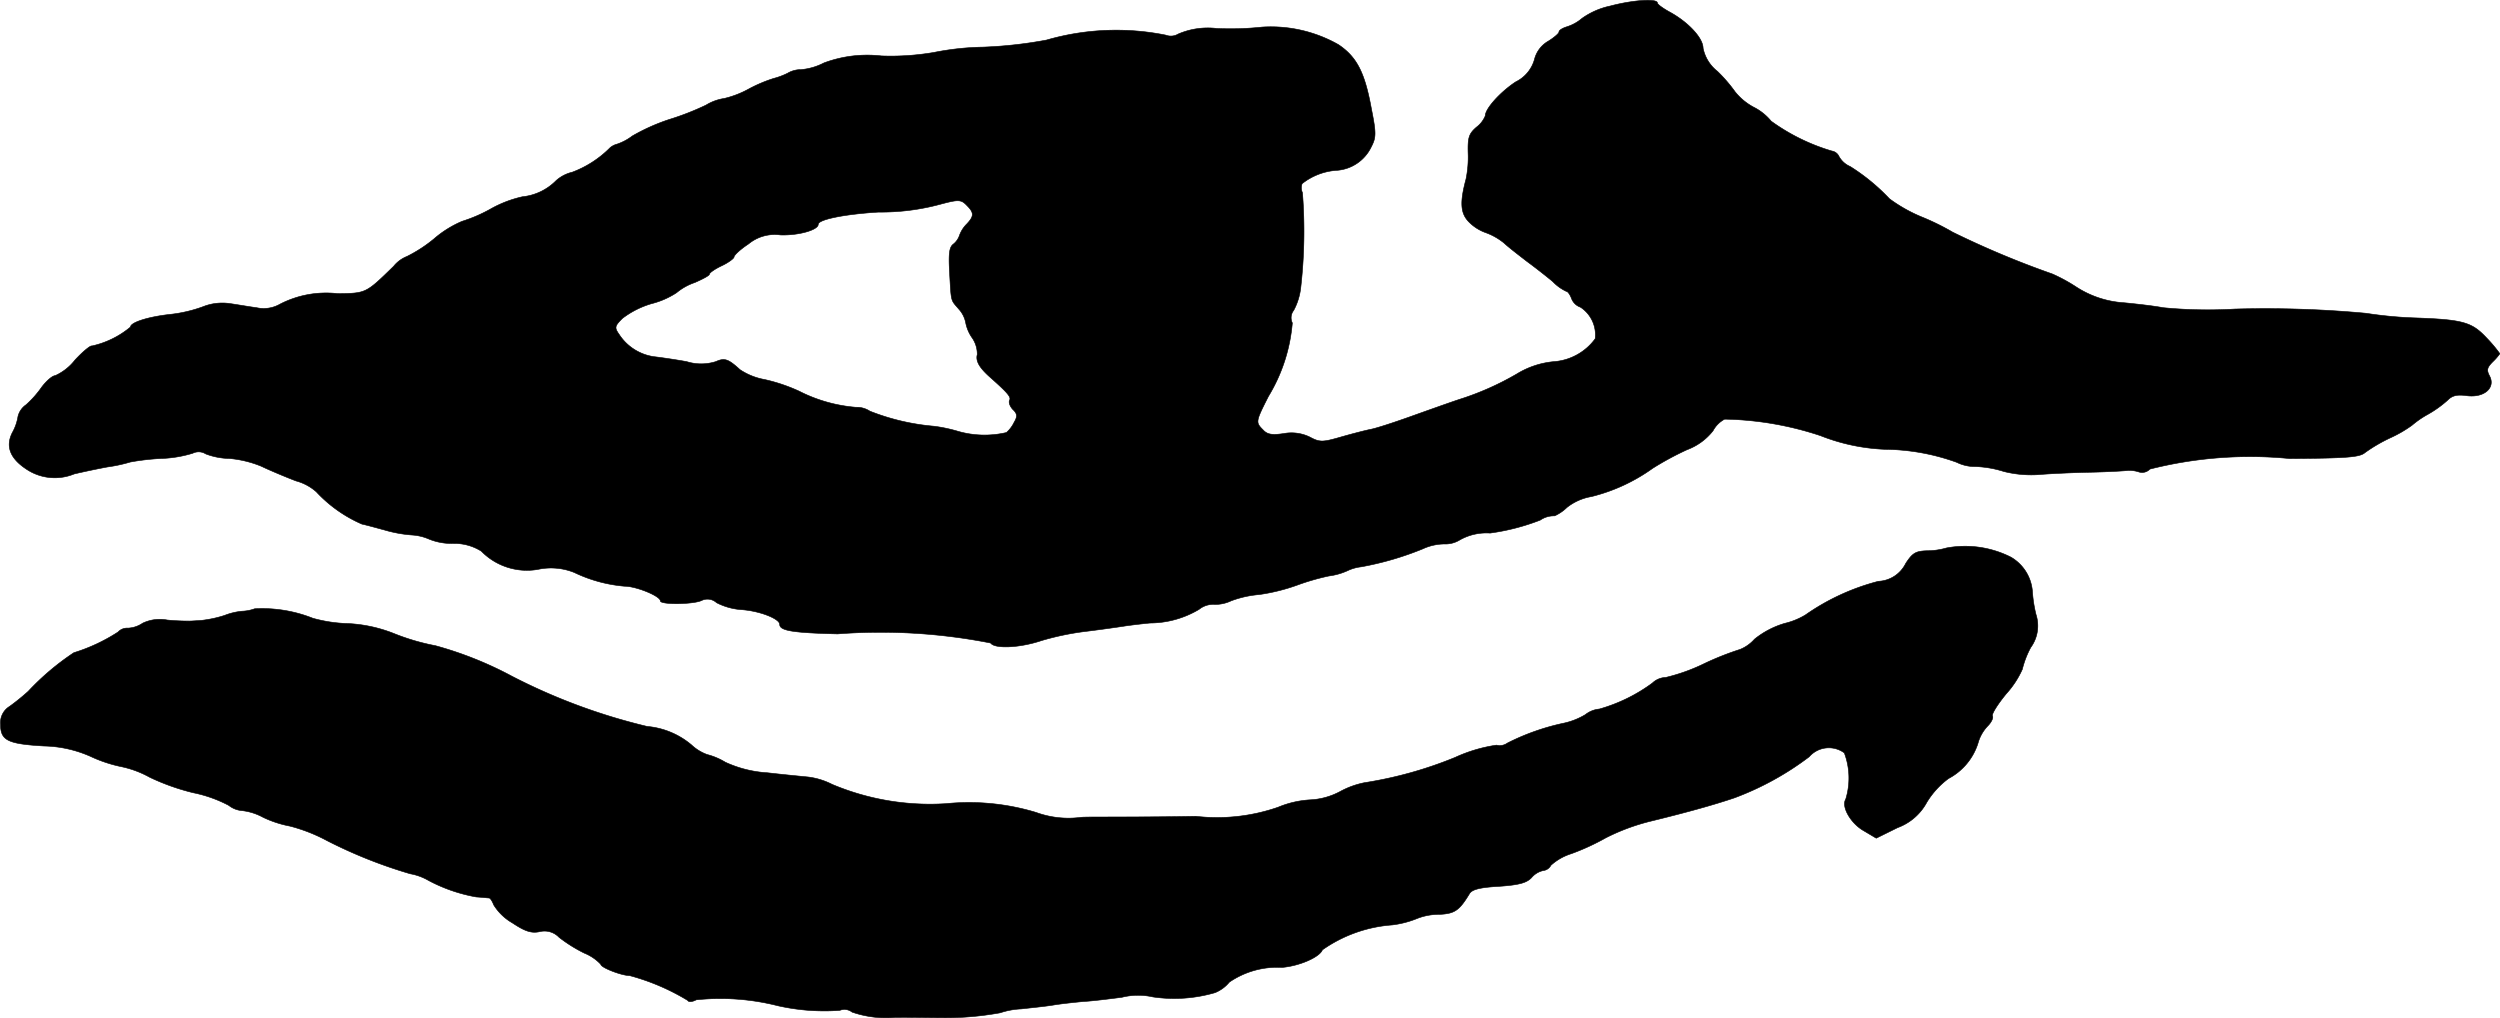
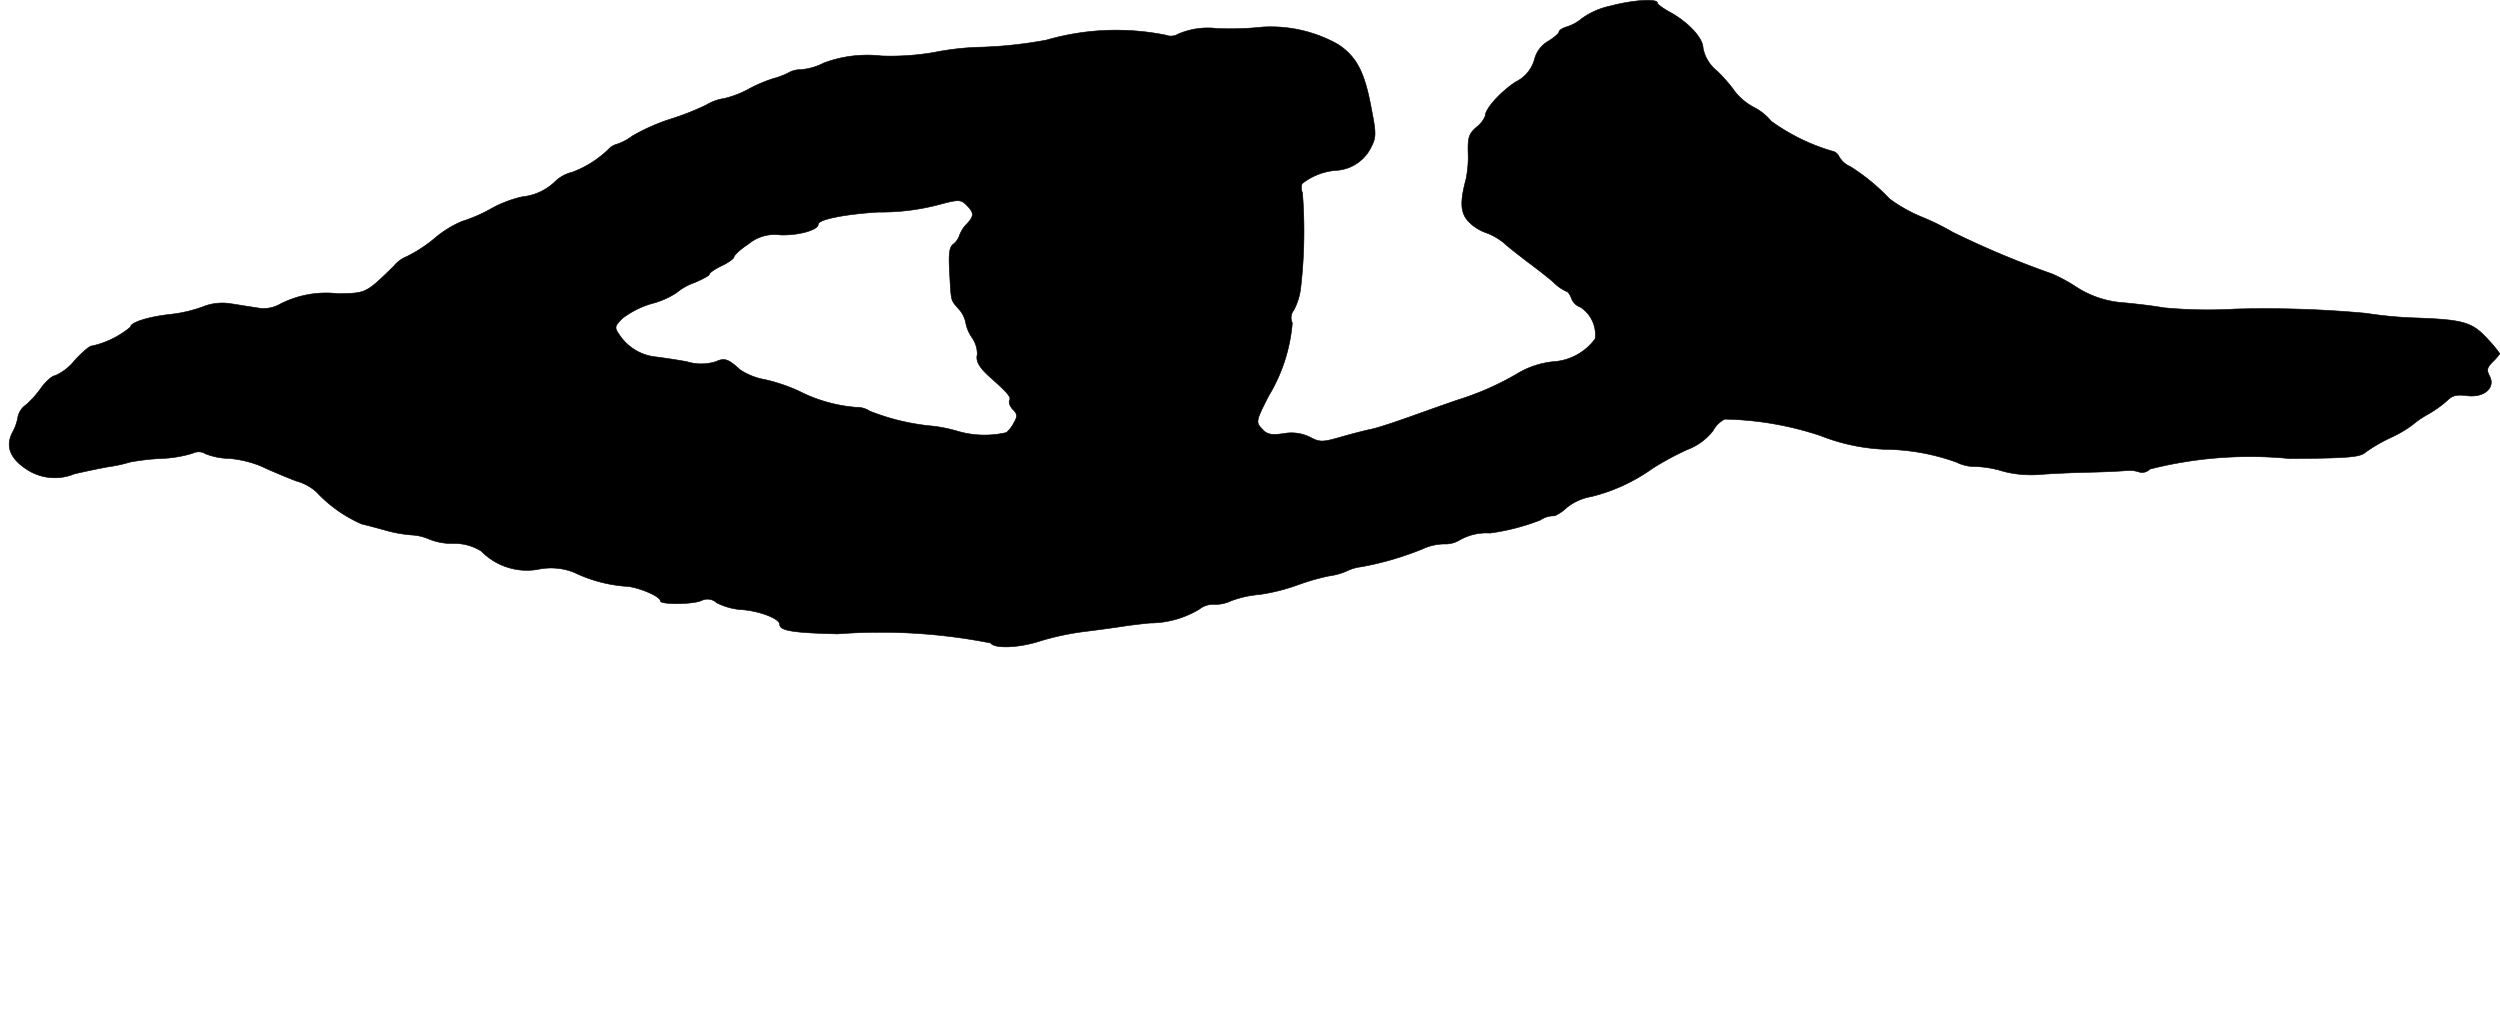
<svg xmlns="http://www.w3.org/2000/svg" version="1.1" width="15.218mm" height="6.199mm" viewBox="0 0 43.137 17.573">
  <defs>
    <style type="text/css">
      .a {
        stroke: #000;
        stroke-linecap: round;
        stroke-linejoin: round;
        stroke-width: 0.01px;
      }
    </style>
  </defs>
  <path class="a" d="M27.784.104a1.309,1.309,0,0,0-.485.212.748.748,0,0,1-.26.145c-.079.024-.139.061-.139.091,0,.024-.085.097-.182.157a.505.505,0,0,0-.242.321.615.615,0,0,1-.321.382c-.26.17-.527.46-.527.588a.47.47,0,0,1-.151.194c-.133.115-.151.182-.145.442a1.876,1.876,0,0,1-.036.454c-.109.406-.097.594.055.745a.769.769,0,0,0,.291.182,1.079,1.079,0,0,1,.309.176c.085.079.267.218.4.321.133.097.333.254.442.345a.783.783,0,0,0,.236.17c.024,0,.061.055.085.115a.254.254,0,0,0,.157.157.571.571,0,0,1,.254.545.97.97,0,0,1-.709.394,1.482,1.482,0,0,0-.642.212,4.88,4.88,0,0,1-.999.442c-.2.067-.588.206-.86.303s-.569.194-.666.212c-.091.018-.327.079-.515.133-.315.091-.363.091-.533,0a.722.722,0,0,0-.448-.061c-.2.03-.285.018-.357-.061-.133-.133-.133-.139.091-.581a2.899,2.899,0,0,0,.412-1.266.207.207,0,0,1,.024-.218,1.081,1.081,0,0,0,.121-.388,8.556,8.556,0,0,0,.03-1.641.205.205,0,0,1-.006-.157,1.077,1.077,0,0,1,.606-.23A.715.715,0,0,0,23.659,2.539c.085-.164.091-.23.006-.654-.115-.636-.254-.902-.569-1.114A2.362,2.362,0,0,0,21.781.467a5.136,5.136,0,0,1-.787.024,1.291,1.291,0,0,0-.666.097.243.243,0,0,1-.212.018,4.329,4.329,0,0,0-2.059.085A7.471,7.471,0,0,1,16.966.813a4.726,4.726,0,0,0-.848.091,4.399,4.399,0,0,1-.909.061,2.136,2.136,0,0,0-.993.121,1.054,1.054,0,0,1-.394.115.451.451,0,0,0-.23.061,1.21,1.21,0,0,1-.242.091,2.499,2.499,0,0,0-.43.182,1.664,1.664,0,0,1-.424.164.839.839,0,0,0-.315.115,4.668,4.668,0,0,1-.636.248,3.407,3.407,0,0,0-.636.285.915.915,0,0,1-.26.139.317.317,0,0,0-.121.061,1.81,1.81,0,0,1-.654.424.645.645,0,0,0-.279.145.951.951,0,0,1-.581.279,2.01,2.01,0,0,0-.551.212,2.592,2.592,0,0,1-.491.212,1.84,1.84,0,0,0-.485.303,2.421,2.421,0,0,1-.466.303.564.564,0,0,0-.23.17c-.478.466-.472.466-.963.472a1.738,1.738,0,0,0-.999.182.566.566,0,0,1-.4.061c-.133-.018-.345-.055-.472-.073a.899.899,0,0,0-.454.055,2.393,2.393,0,0,1-.569.133c-.382.042-.684.139-.684.218a1.564,1.564,0,0,1-.666.327c-.024-.012-.157.097-.291.242A.912.912,0,0,1,.951,6.482c-.048,0-.151.091-.23.194a1.764,1.764,0,0,1-.273.309.345.345,0,0,0-.139.2.844.844,0,0,1-.097.279c-.121.236-.042.448.248.636a.88.88,0,0,0,.818.079c.151-.036.412-.091.575-.121a2.627,2.627,0,0,0,.394-.085,4.073,4.073,0,0,1,.527-.061,2.078,2.078,0,0,0,.551-.091.229.229,0,0,1,.224.012,1.201,1.201,0,0,0,.412.079,1.89,1.89,0,0,1,.545.133c.139.067.412.182.6.254a.866.866,0,0,1,.351.188,2.346,2.346,0,0,0,.787.557c.085.018.26.067.394.103a2.234,2.234,0,0,0,.466.085.877.877,0,0,1,.303.073,1.03,1.03,0,0,0,.412.073.873.873,0,0,1,.485.133,1.101,1.101,0,0,0,.975.315A1.077,1.077,0,0,1,9.91,9.88a2.484,2.484,0,0,0,.866.236c.2,0,.618.17.618.254,0,.067.588.061.721-.012a.231.231,0,0,1,.248.042,1.104,1.104,0,0,0,.442.121c.309.024.648.157.648.254,0,.109.23.145.999.164a9.828,9.828,0,0,1,2.641.157c.067.103.503.085.878-.042a4.755,4.755,0,0,1,.751-.157c.248-.03.551-.073.666-.091s.321-.042.454-.055a1.665,1.665,0,0,0,.848-.236.386.386,0,0,1,.26-.085.641.641,0,0,0,.291-.061,1.809,1.809,0,0,1,.485-.109,3.291,3.291,0,0,0,.66-.164,4.041,4.041,0,0,1,.545-.157,1.109,1.109,0,0,0,.321-.091.747.747,0,0,1,.236-.067,5.27,5.27,0,0,0,1.06-.309.919.919,0,0,1,.369-.085.473.473,0,0,0,.267-.067.934.934,0,0,1,.527-.121,3.803,3.803,0,0,0,.866-.224.415.415,0,0,1,.248-.073.746.746,0,0,0,.212-.145.932.932,0,0,1,.424-.188A3.078,3.078,0,0,0,28.517,8.081a5.167,5.167,0,0,1,.594-.321,1.02,1.02,0,0,0,.448-.327.484.484,0,0,1,.2-.2,5.56,5.56,0,0,1,1.654.285,3.391,3.391,0,0,0,1.121.236,3.745,3.745,0,0,1,1.23.224.7.7,0,0,0,.327.073,1.847,1.847,0,0,1,.485.085,1.941,1.941,0,0,0,.594.055c.2-.018.612-.036.909-.042.303-.006.588-.024.636-.03a.518.518,0,0,1,.188.024.185.185,0,0,0,.194-.048,7.035,7.035,0,0,1,2.411-.182c1.005-.006,1.211-.024,1.302-.103a2.759,2.759,0,0,1,.448-.26,2.149,2.149,0,0,0,.363-.212,1.649,1.649,0,0,1,.273-.188,1.903,1.903,0,0,0,.345-.248c.079-.079.164-.097.333-.073.297.036.491-.139.388-.339-.055-.103-.048-.145.055-.248a.939.939,0,0,0,.121-.139,2.374,2.374,0,0,0-.224-.267c-.26-.279-.406-.321-1.26-.351a7.038,7.038,0,0,1-.824-.079,18.853,18.853,0,0,0-2.265-.073,7.959,7.959,0,0,1-1.242-.024c-.115-.024-.418-.061-.672-.085a1.708,1.708,0,0,1-.824-.273,2.892,2.892,0,0,0-.412-.224,15.683,15.683,0,0,1-1.72-.721,4.18,4.18,0,0,0-.545-.267,2.623,2.623,0,0,1-.545-.309,3.451,3.451,0,0,0-.678-.557.399.399,0,0,1-.194-.176.162.162,0,0,0-.121-.091,3.454,3.454,0,0,1-1.048-.515.937.937,0,0,0-.303-.242,1.032,1.032,0,0,1-.321-.267,2.589,2.589,0,0,0-.303-.351.679.679,0,0,1-.248-.4c0-.176-.26-.454-.588-.63-.109-.061-.2-.127-.2-.151C28.595-.029,28.171.001,27.784.104ZM16.687,3.55c.121.121.121.182-.006.315a.543.543,0,0,0-.127.2.324.324,0,0,1-.109.151c-.067.055-.079.17-.061.485.03.527.018.466.157.63a.486.486,0,0,1,.121.236.675.675,0,0,0,.115.267.498.498,0,0,1,.085.285c-.03.109.036.224.212.382.315.279.376.351.345.406-.018.036.006.103.055.157.079.073.085.121.024.224a.55.55,0,0,1-.133.176,1.661,1.661,0,0,1-.824-.018,2.65,2.65,0,0,0-.424-.091,3.901,3.901,0,0,1-1.108-.26.413.413,0,0,0-.242-.067,2.623,2.623,0,0,1-.981-.279,2.979,2.979,0,0,0-.594-.2,1.119,1.119,0,0,1-.424-.17c-.206-.188-.267-.206-.418-.139a.841.841,0,0,1-.503,0c-.2-.036-.454-.073-.563-.085a.863.863,0,0,1-.6-.382c-.085-.121-.079-.145.055-.279a1.541,1.541,0,0,1,.503-.254,1.42,1.42,0,0,0,.43-.188.983.983,0,0,1,.315-.176c.139-.061.254-.121.254-.145s.097-.091.212-.145.212-.127.212-.151c0-.03.109-.133.248-.224a.712.712,0,0,1,.551-.157c.309.012.654-.085.654-.182,0-.085.454-.176,1.042-.212a3.916,3.916,0,0,0,1.078-.139C16.542,3.441,16.584,3.441,16.687,3.55Z" />
-   <path class="a" d="M33.586,9.456a1.226,1.226,0,0,1-.339.048c-.194.006-.248.042-.363.218a.553.553,0,0,1-.472.309,3.894,3.894,0,0,0-1.26.581,1.244,1.244,0,0,1-.357.145,1.505,1.505,0,0,0-.521.273.661.661,0,0,1-.248.176,4.965,4.965,0,0,0-.612.242,3.209,3.209,0,0,1-.672.242.347.347,0,0,0-.23.097,2.846,2.846,0,0,1-.915.448.456.456,0,0,0-.242.097,1.221,1.221,0,0,1-.363.145,3.979,3.979,0,0,0-.981.345.225.225,0,0,1-.188.036,2.608,2.608,0,0,0-.715.212,6.919,6.919,0,0,1-1.563.436,1.479,1.479,0,0,0-.418.151,1.217,1.217,0,0,1-.521.145,1.685,1.685,0,0,0-.551.127,3.209,3.209,0,0,1-1.423.157c-.6.012-1.266.012-1.484.012s-.442,0-.497.006a1.635,1.635,0,0,1-.775-.085,3.993,3.993,0,0,0-1.557-.151,4.35,4.35,0,0,1-1.962-.333,1.252,1.252,0,0,0-.412-.127c-.121-.012-.436-.042-.703-.073a2.032,2.032,0,0,1-.727-.182,1.168,1.168,0,0,0-.315-.133.778.778,0,0,1-.267-.164,1.373,1.373,0,0,0-.769-.321,10.281,10.281,0,0,1-2.332-.866,6.31,6.31,0,0,0-1.32-.527,3.831,3.831,0,0,1-.721-.212,2.476,2.476,0,0,0-.787-.17,2.505,2.505,0,0,1-.606-.091,2.365,2.365,0,0,0-1.005-.164.706.706,0,0,1-.218.042,1.131,1.131,0,0,0-.303.073,2.027,2.027,0,0,1-.394.085c-.079.006-.176.012-.212.012a3.766,3.766,0,0,1-.382-.018.687.687,0,0,0-.424.055.491.491,0,0,1-.254.085.212.212,0,0,0-.17.067,3.049,3.049,0,0,1-.763.357,4.413,4.413,0,0,0-.787.666,3.796,3.796,0,0,1-.321.26.33.33,0,0,0-.157.315c0,.273.127.333.745.369a2.087,2.087,0,0,1,.8.176,2.391,2.391,0,0,0,.545.182,1.758,1.758,0,0,1,.485.182,3.845,3.845,0,0,0,.751.267,2.279,2.279,0,0,1,.612.218.422.422,0,0,0,.236.091.994.994,0,0,1,.357.115,1.864,1.864,0,0,0,.46.151,2.856,2.856,0,0,1,.636.248,8.213,8.213,0,0,0,1.442.575.962.962,0,0,1,.315.115,2.776,2.776,0,0,0,.824.285c.103.006.2.018.224.018.024.006.055.061.079.121a.912.912,0,0,0,.321.309c.218.145.327.182.472.151a.345.345,0,0,1,.333.097,2.516,2.516,0,0,0,.436.273.807.807,0,0,1,.285.194c0,.055.357.194.497.194a3.838,3.838,0,0,1,1.005.43c.012.03.079.024.145-.012a4.04,4.04,0,0,1,1.411.103,3.645,3.645,0,0,0,1.066.079.214.214,0,0,1,.212.03,1.797,1.797,0,0,0,.751.091c.351,0,.69.006.757.006a5.336,5.336,0,0,0,1.048-.085,1.328,1.328,0,0,1,.363-.067c.157-.018.406-.042.557-.067s.382-.048.515-.061c.133-.006.43-.042.666-.073a1.157,1.157,0,0,1,.533-.006A2.515,2.515,0,0,0,20.964,17.13a.616.616,0,0,0,.248-.182,1.468,1.468,0,0,1,.909-.254c.297-.024.648-.176.697-.303a2.393,2.393,0,0,1,1.205-.43,1.67,1.67,0,0,0,.424-.109,1.023,1.023,0,0,1,.388-.073c.267-.012.345-.067.521-.357.042-.073.182-.109.509-.127.351-.024.478-.061.563-.151a.362.362,0,0,1,.2-.121.171.171,0,0,0,.133-.091.945.945,0,0,1,.351-.2,4.006,4.006,0,0,0,.594-.273,3.61,3.61,0,0,1,.787-.291c.642-.157,1.096-.285,1.435-.4a5.045,5.045,0,0,0,1.29-.709.45.45,0,0,1,.606-.067,1.236,1.236,0,0,1,.024.8c-.079.127.085.412.303.539l.224.133.369-.182a.941.941,0,0,0,.503-.436,1.441,1.441,0,0,1,.376-.412,1.044,1.044,0,0,0,.509-.612.696.696,0,0,1,.164-.291c.067-.067.103-.145.085-.176s.091-.206.242-.388a1.595,1.595,0,0,0,.273-.418,1.594,1.594,0,0,1,.145-.376.634.634,0,0,0,.091-.569,2.273,2.273,0,0,1-.061-.388.751.751,0,0,0-.369-.6A1.751,1.751,0,0,0,33.586,9.456Z" />
</svg>